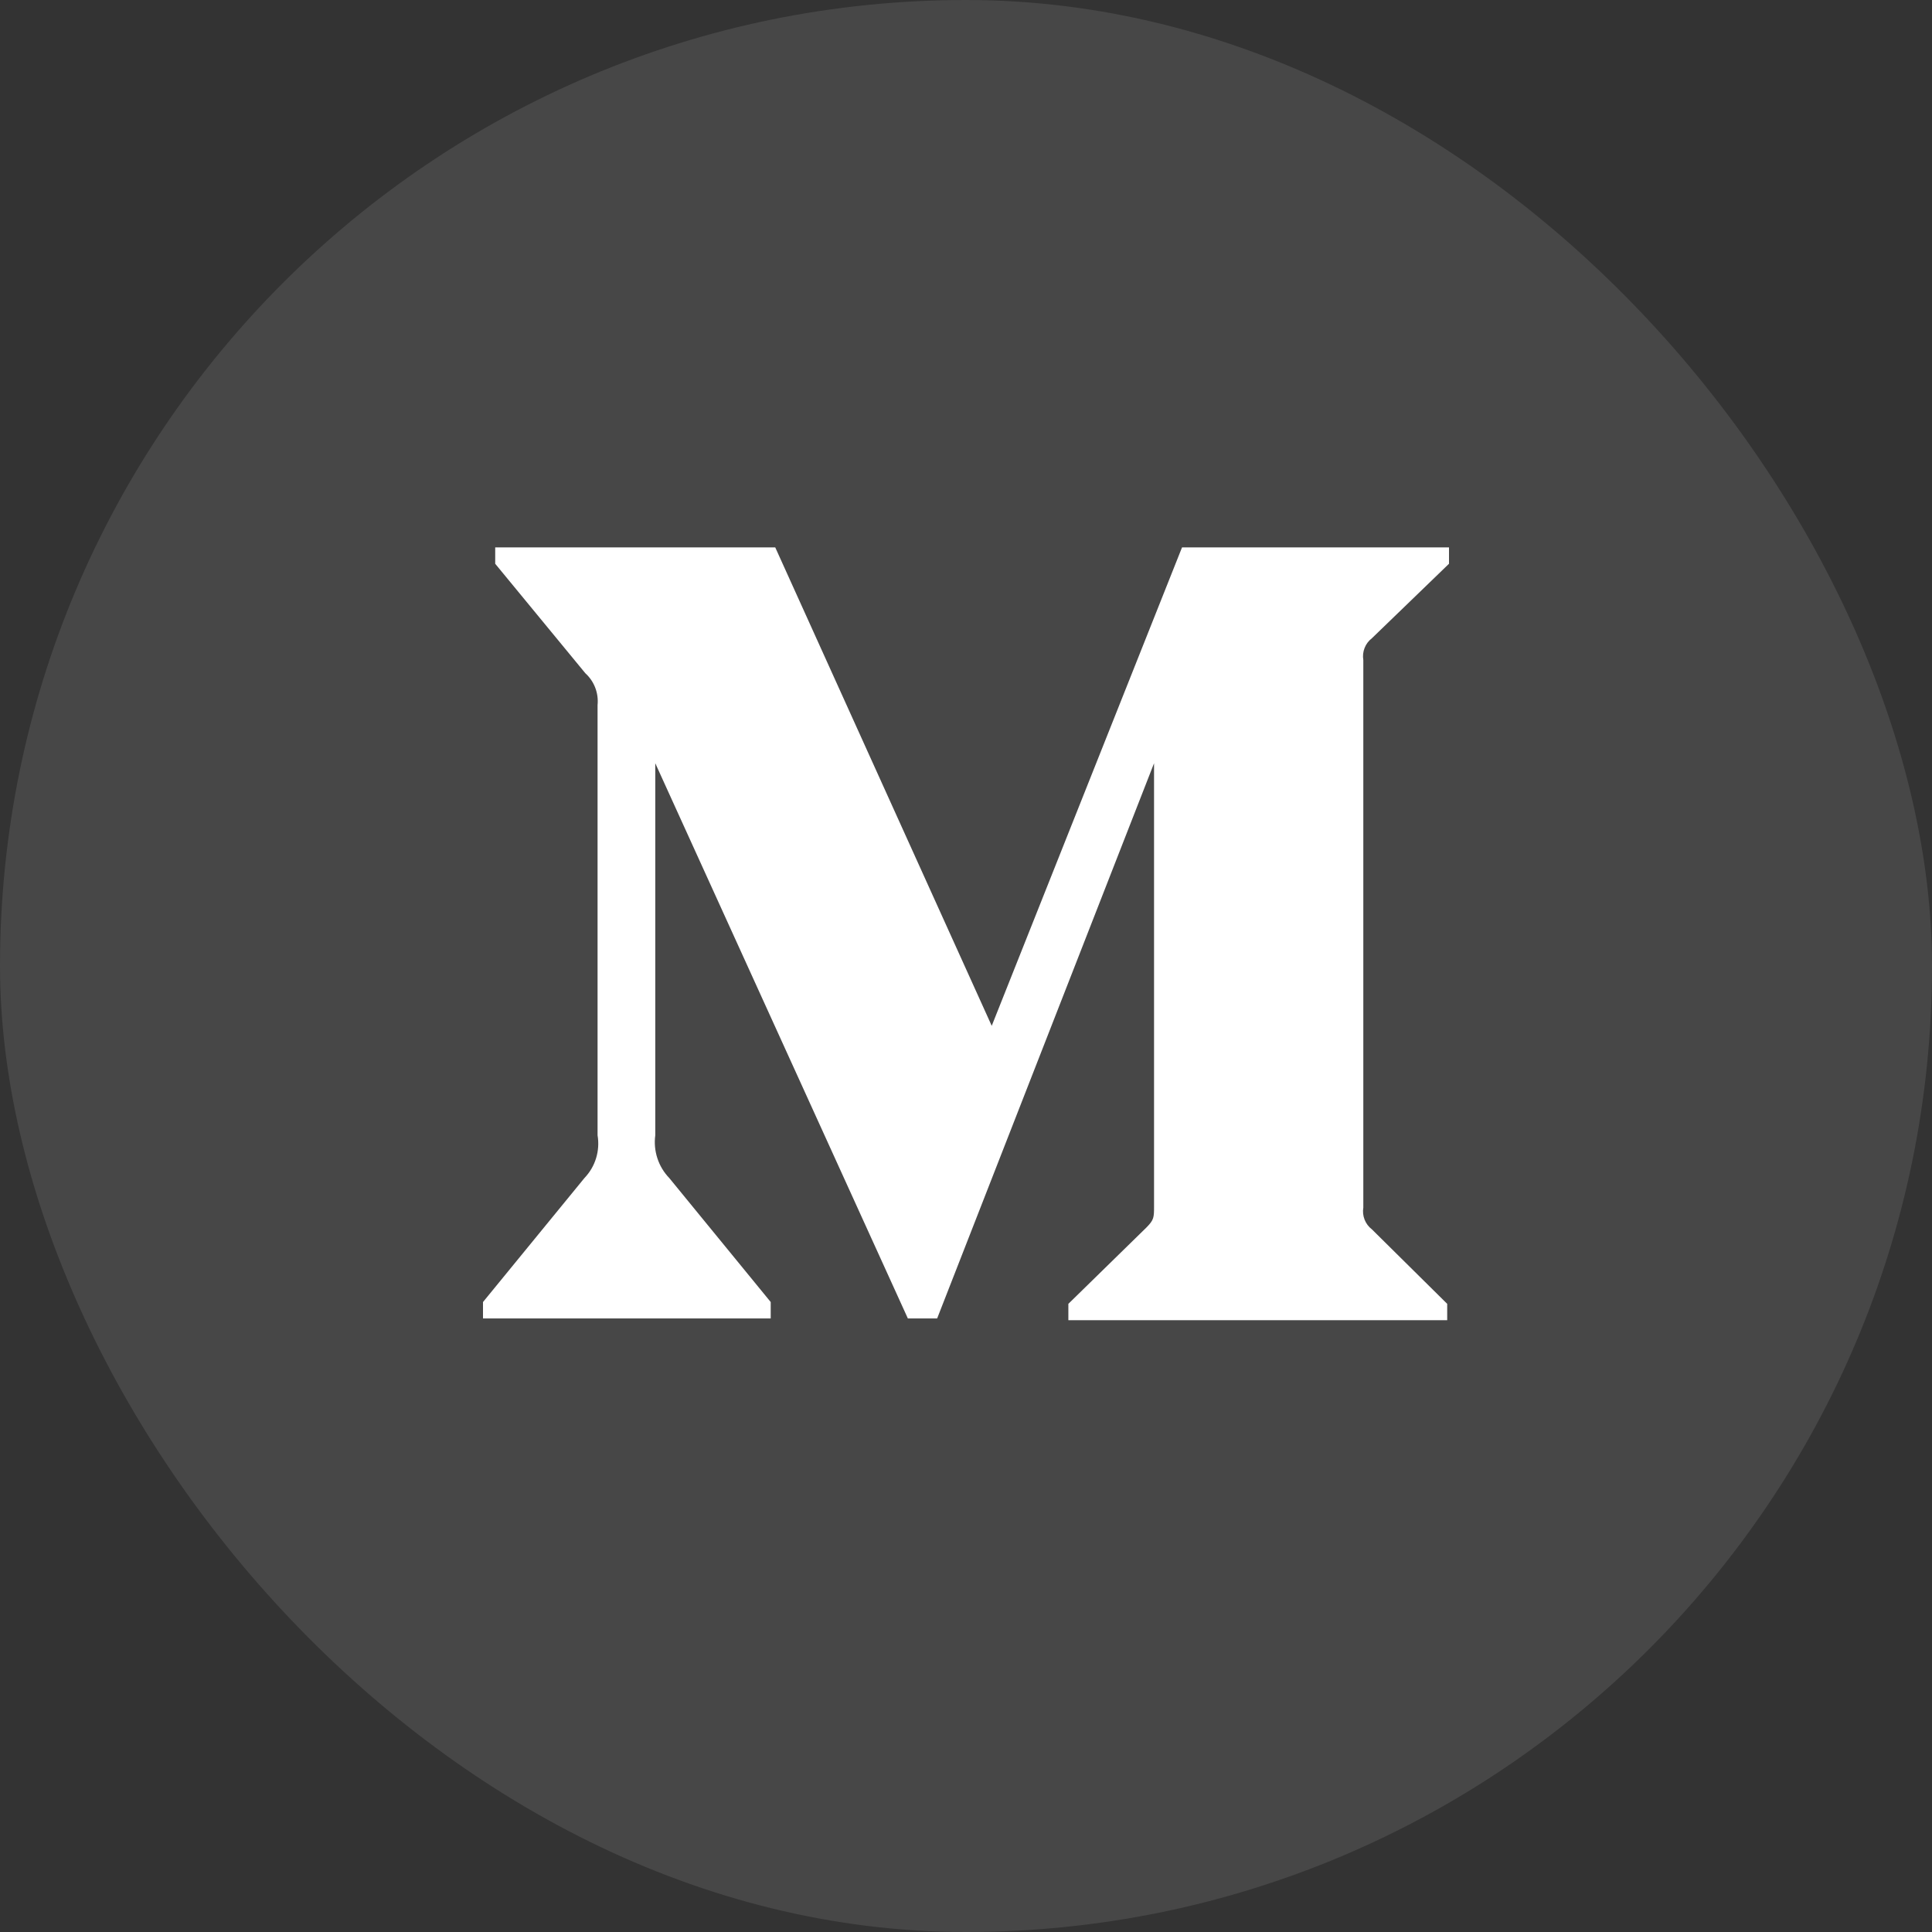
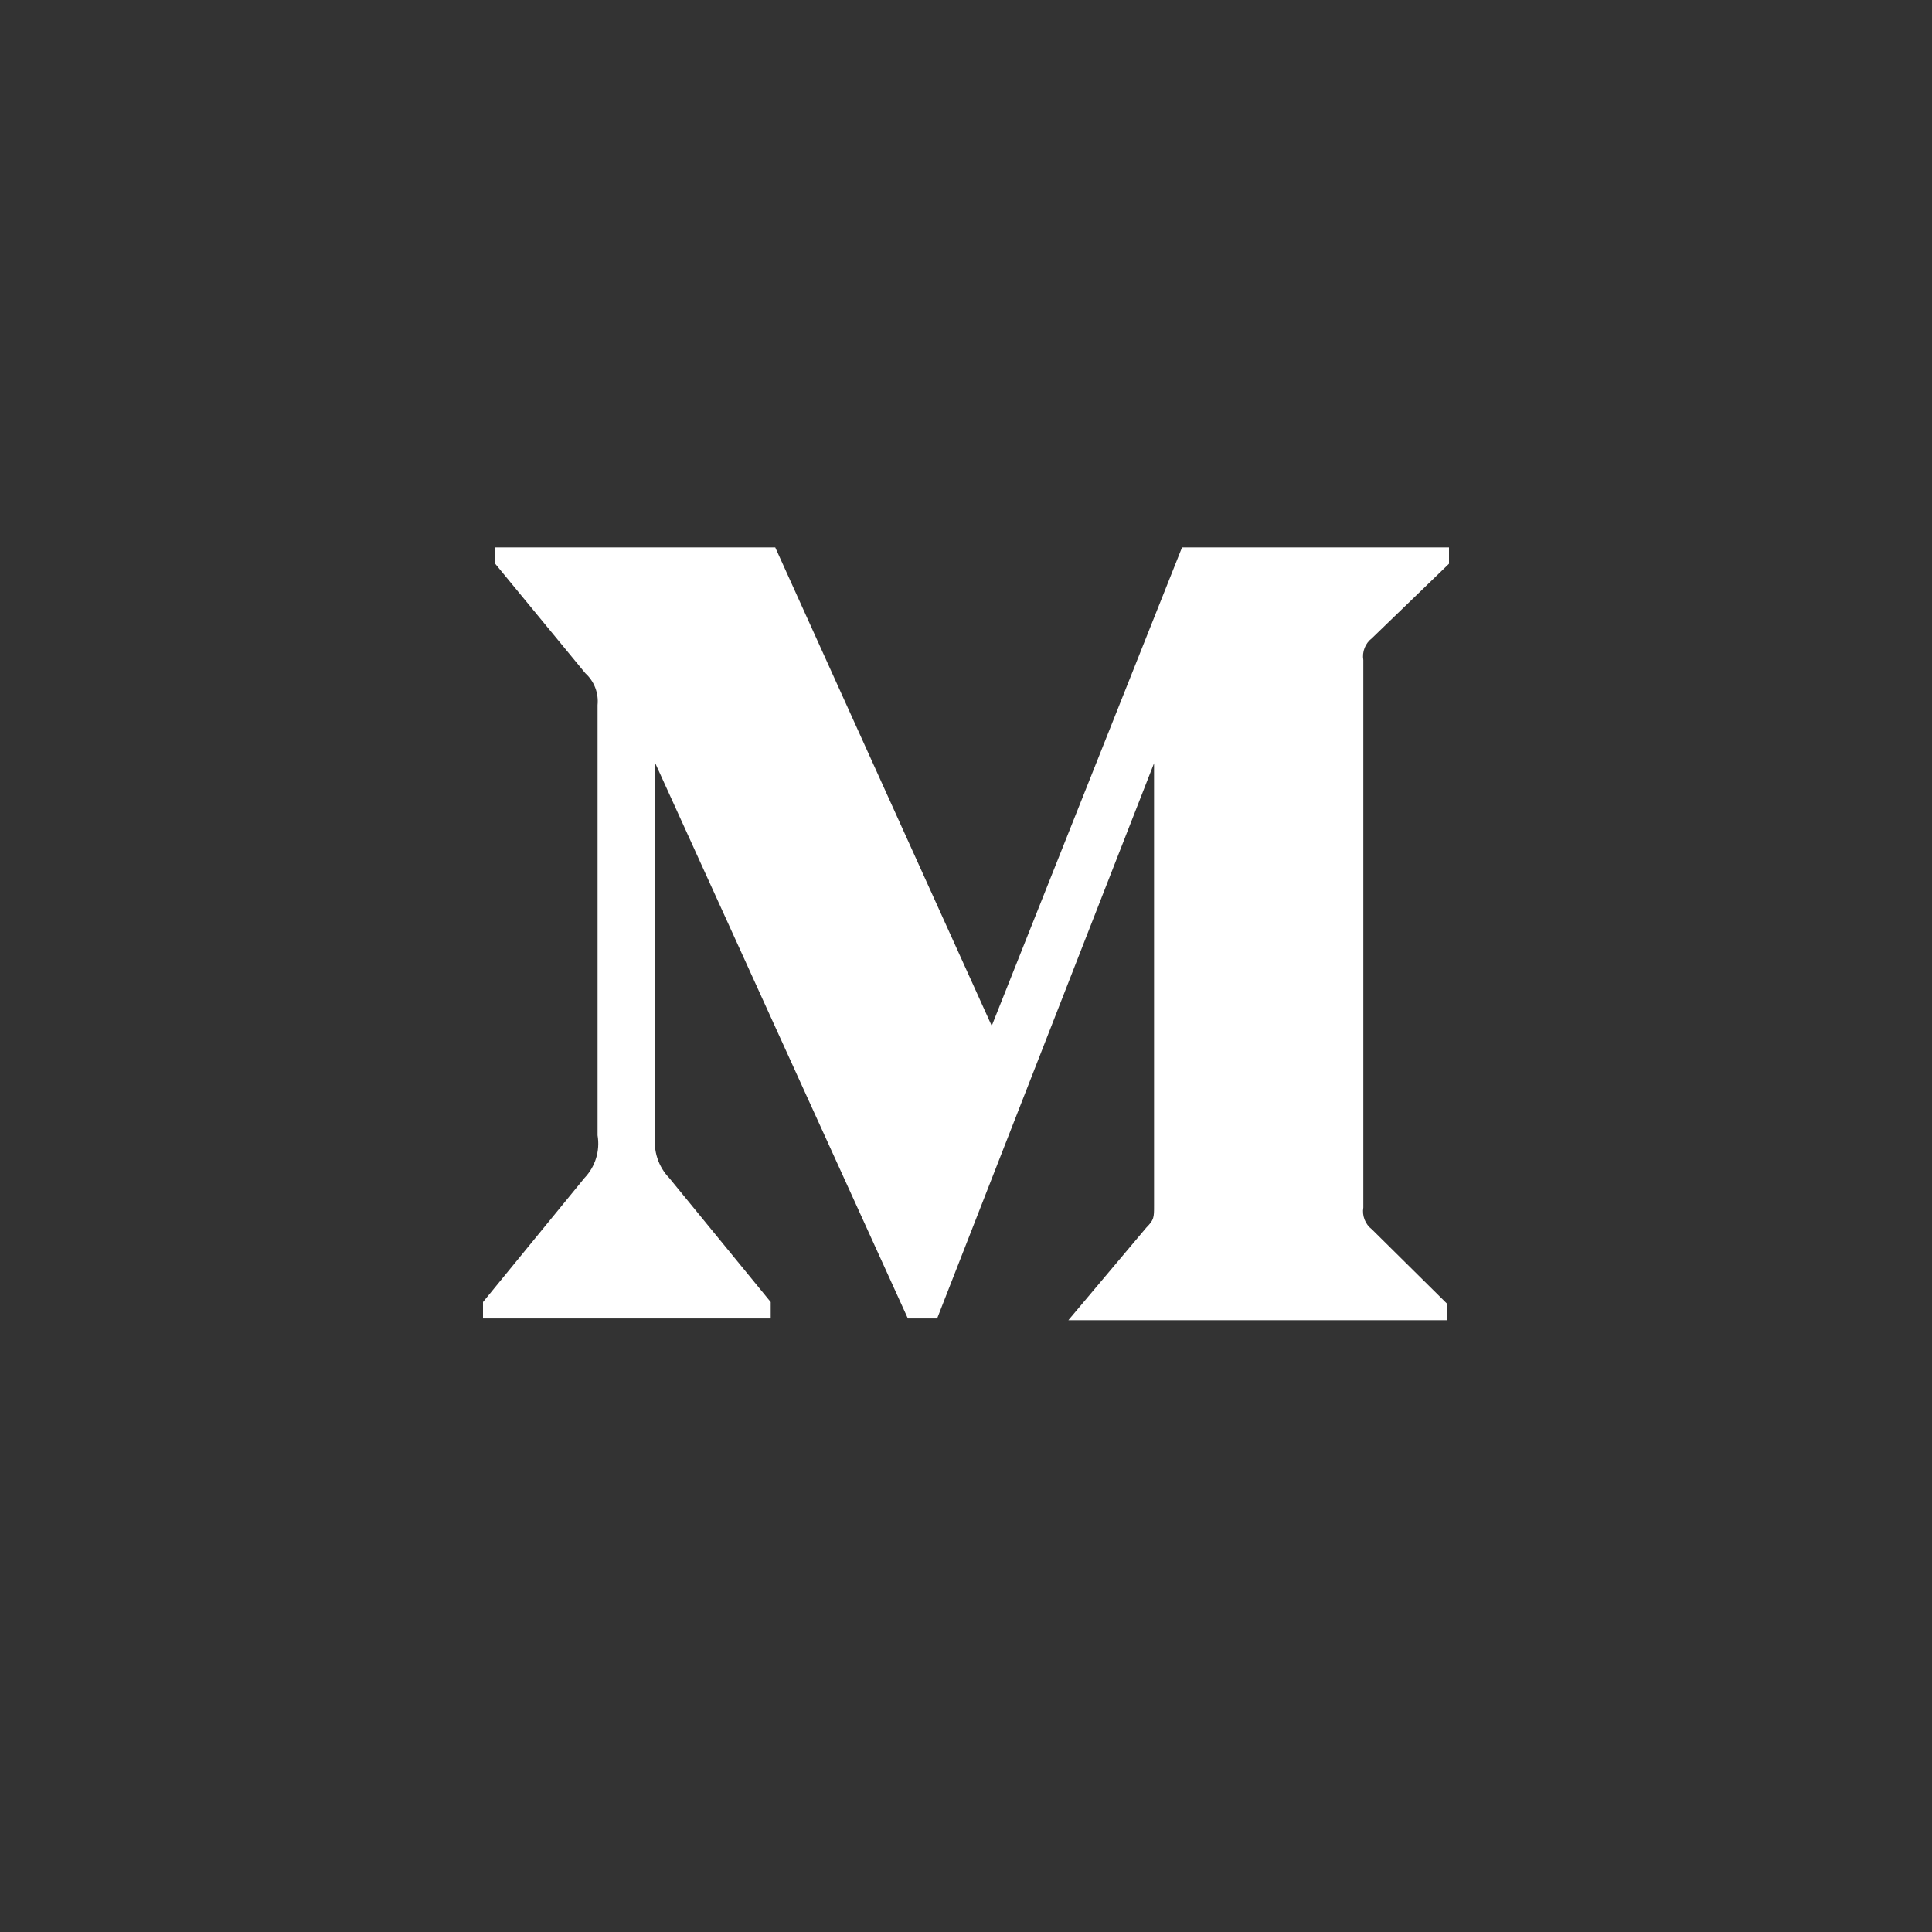
<svg xmlns="http://www.w3.org/2000/svg" width="60" height="60" viewBox="0 0 60 60" fill="none">
  <rect x="0" y="0" width="60" height="60" fill="#333333" stroke="none" />
-   <rect width="60" height="60" rx="30" fill="white" fill-opacity="0.1" />
-   <path fill-rule="evenodd" clip-rule="evenodd" d="M18.558 21.896C18.595 21.525 18.454 21.158 18.179 20.909L15.379 17.508V17H24.076L30.799 31.858L36.709 17H45V17.508L42.605 19.822C42.399 19.98 42.296 20.241 42.339 20.499V37.502C42.296 37.759 42.399 38.02 42.605 38.178L44.944 40.492V41H33.179V40.492L35.602 38.122C35.84 37.882 35.84 37.812 35.84 37.445V23.703L29.104 40.945H28.194L20.35 23.703V35.258C20.285 35.743 20.445 36.233 20.784 36.584L23.935 40.436V40.945H15V40.436L18.151 36.584C18.489 36.232 18.639 35.74 18.558 35.258V21.896Z" fill="white" />
+   <path fill-rule="evenodd" clip-rule="evenodd" d="M18.558 21.896C18.595 21.525 18.454 21.158 18.179 20.909L15.379 17.508V17H24.076L30.799 31.858L36.709 17H45V17.508L42.605 19.822C42.399 19.98 42.296 20.241 42.339 20.499V37.502C42.296 37.759 42.399 38.02 42.605 38.178L44.944 40.492V41H33.179L35.602 38.122C35.84 37.882 35.84 37.812 35.84 37.445V23.703L29.104 40.945H28.194L20.35 23.703V35.258C20.285 35.743 20.445 36.233 20.784 36.584L23.935 40.436V40.945H15V40.436L18.151 36.584C18.489 36.232 18.639 35.74 18.558 35.258V21.896Z" fill="white" />
</svg>